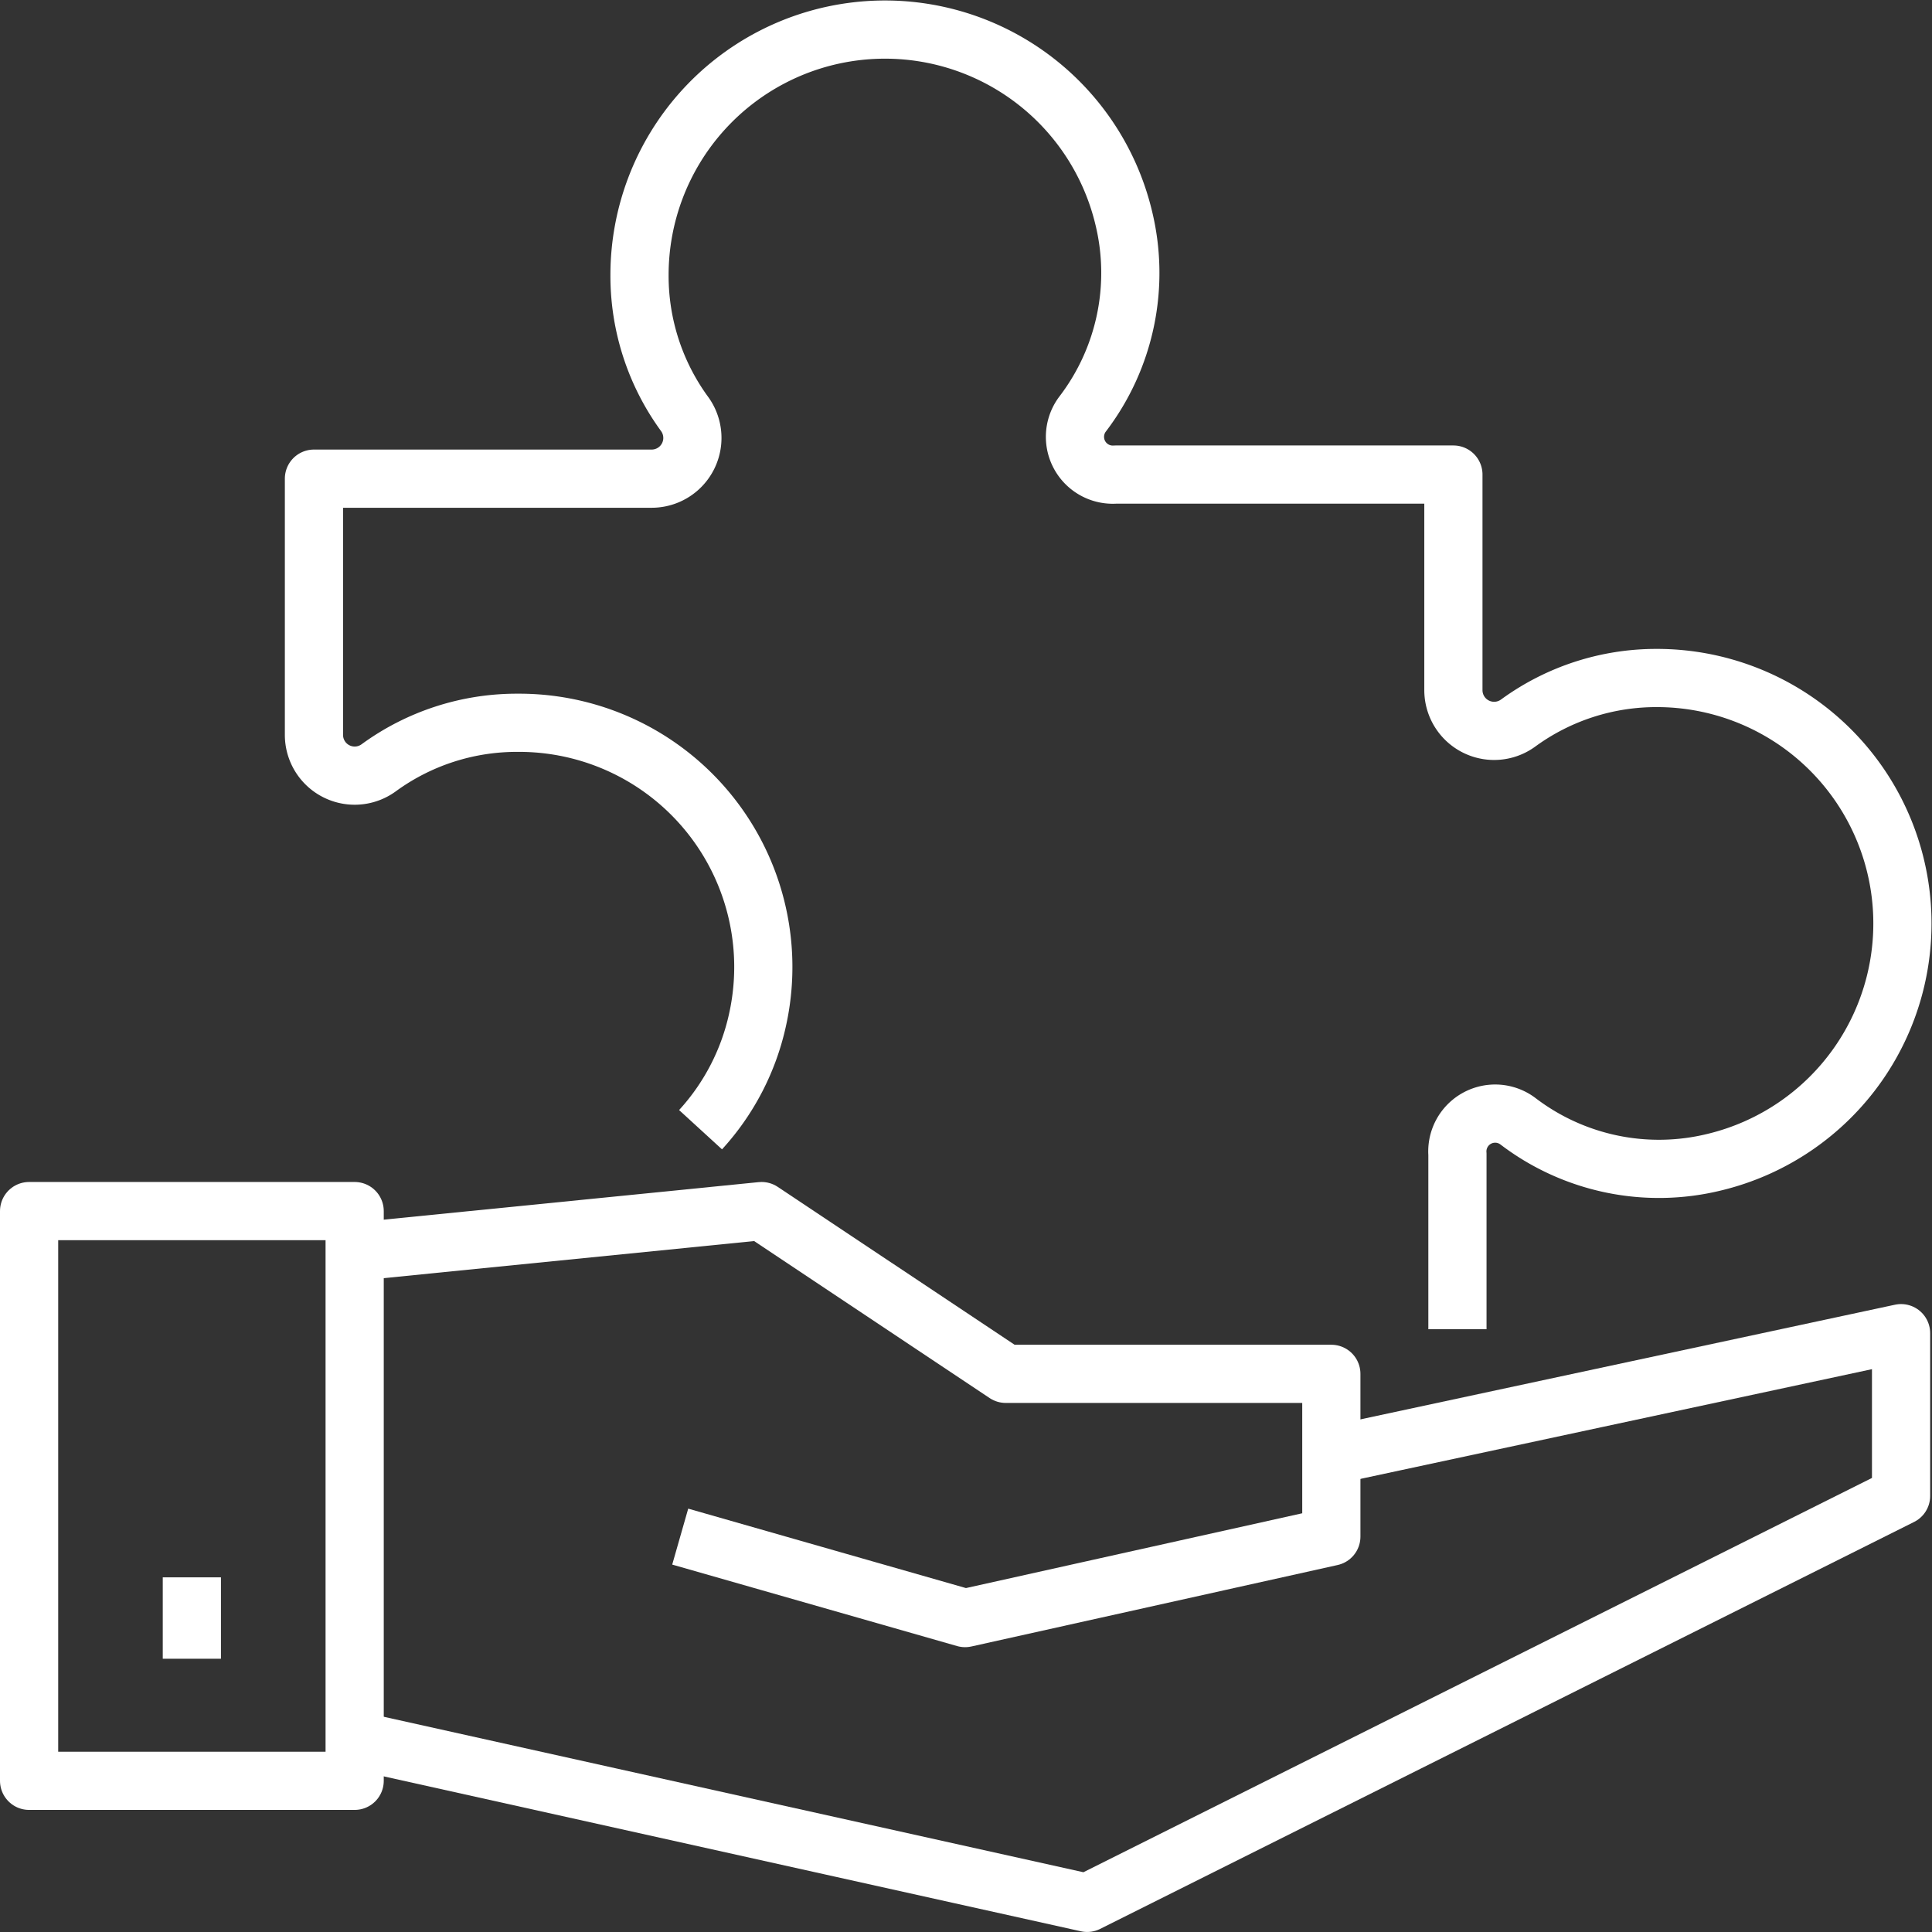
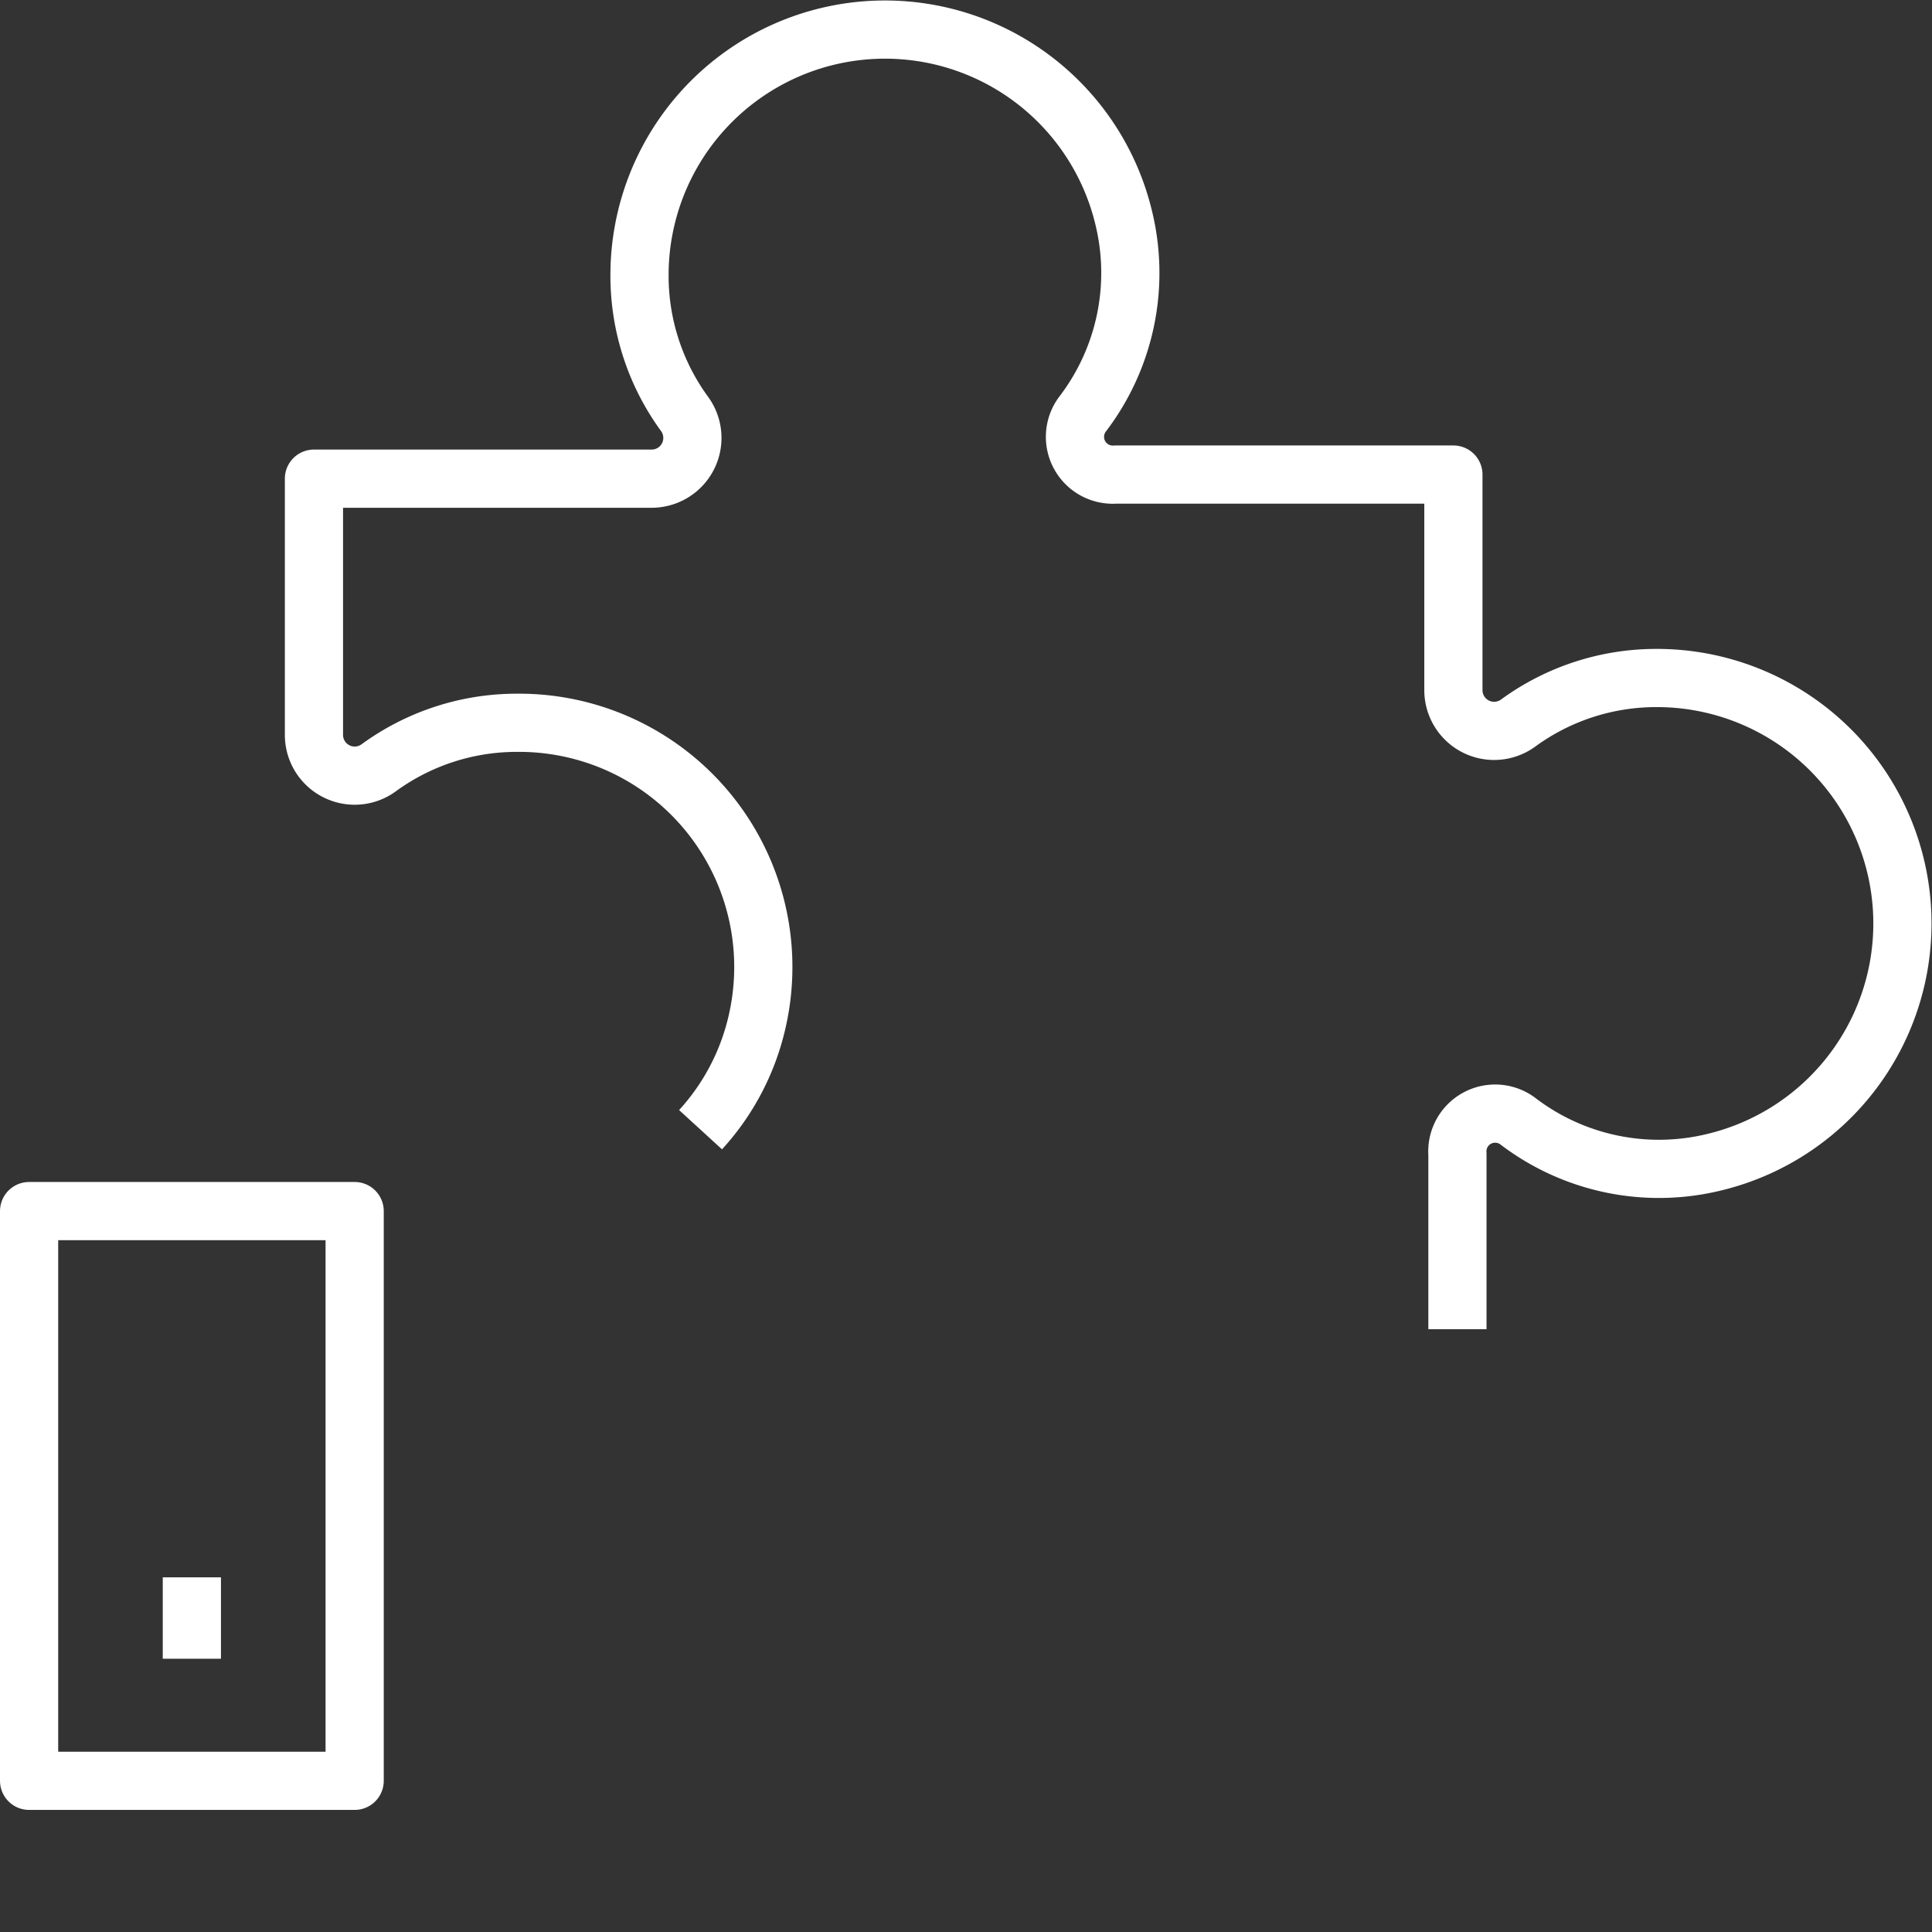
<svg xmlns="http://www.w3.org/2000/svg" width="66.4" height="66.4" viewBox="0 0 66.4 66.4">
  <rect x="0" y="0" width="66.4" height="66.4" fill="#333333" stroke="none" />
  <g id="Icono" transform="translate(-15.9 -2.349)">
    <rect id="Rectángulo_729" data-name="Rectángulo 729" width="11.189" height="19.581" transform="translate(16.9 43.972)" fill="none" stroke="#fff" stroke-linejoin="round" stroke-width="2" />
-     <path id="Trazado_1767" data-name="Trazado 1767" d="M24.9,49.386l25.175,5.594L78.048,40.994V35.4L58.467,39.6" transform="translate(3.189 12.768)" fill="none" stroke="#fff" stroke-linejoin="round" stroke-width="2" />
-     <path id="Trazado_1768" data-name="Trazado 1768" d="M24.9,33.8l13.986-1.4,8.392,5.594H58.467v5.594l-12.588,2.8-9.79-2.8" transform="translate(3.189 11.572)" fill="none" stroke="#fff" stroke-linejoin="round" stroke-width="2" />
    <line id="Línea_1466" data-name="Línea 1466" y2="2.797" transform="translate(22.494 56.56)" fill="none" stroke="#fff" stroke-linejoin="round" stroke-width="2" />
    <path id="Trazado_1769" data-name="Trazado 1769" d="M37.187,41.175A8.186,8.186,0,0,0,39.145,37.4a8.393,8.393,0,0,0-8.252-10.21,8.048,8.048,0,0,0-4.755,1.538A1.4,1.4,0,0,1,23.9,27.608V18.8H35.509a1.4,1.4,0,0,0,1.119-2.238A8.048,8.048,0,0,1,35.089,11.8,8.437,8.437,0,0,1,51.733,9.846a7.99,7.99,0,0,1-1.4,6.713,1.3,1.3,0,0,0,1.119,2.1H63.061V26.07A1.4,1.4,0,0,0,65.3,27.189a8.048,8.048,0,0,1,4.755-1.538,8.437,8.437,0,0,1,1.958,16.644A7.99,7.99,0,0,1,65.3,40.9a1.3,1.3,0,0,0-2.1,1.119v6.014" transform="translate(2.79 0)" fill="none" stroke="#fff" stroke-linejoin="round" stroke-width="2" />
  </g>
</svg>